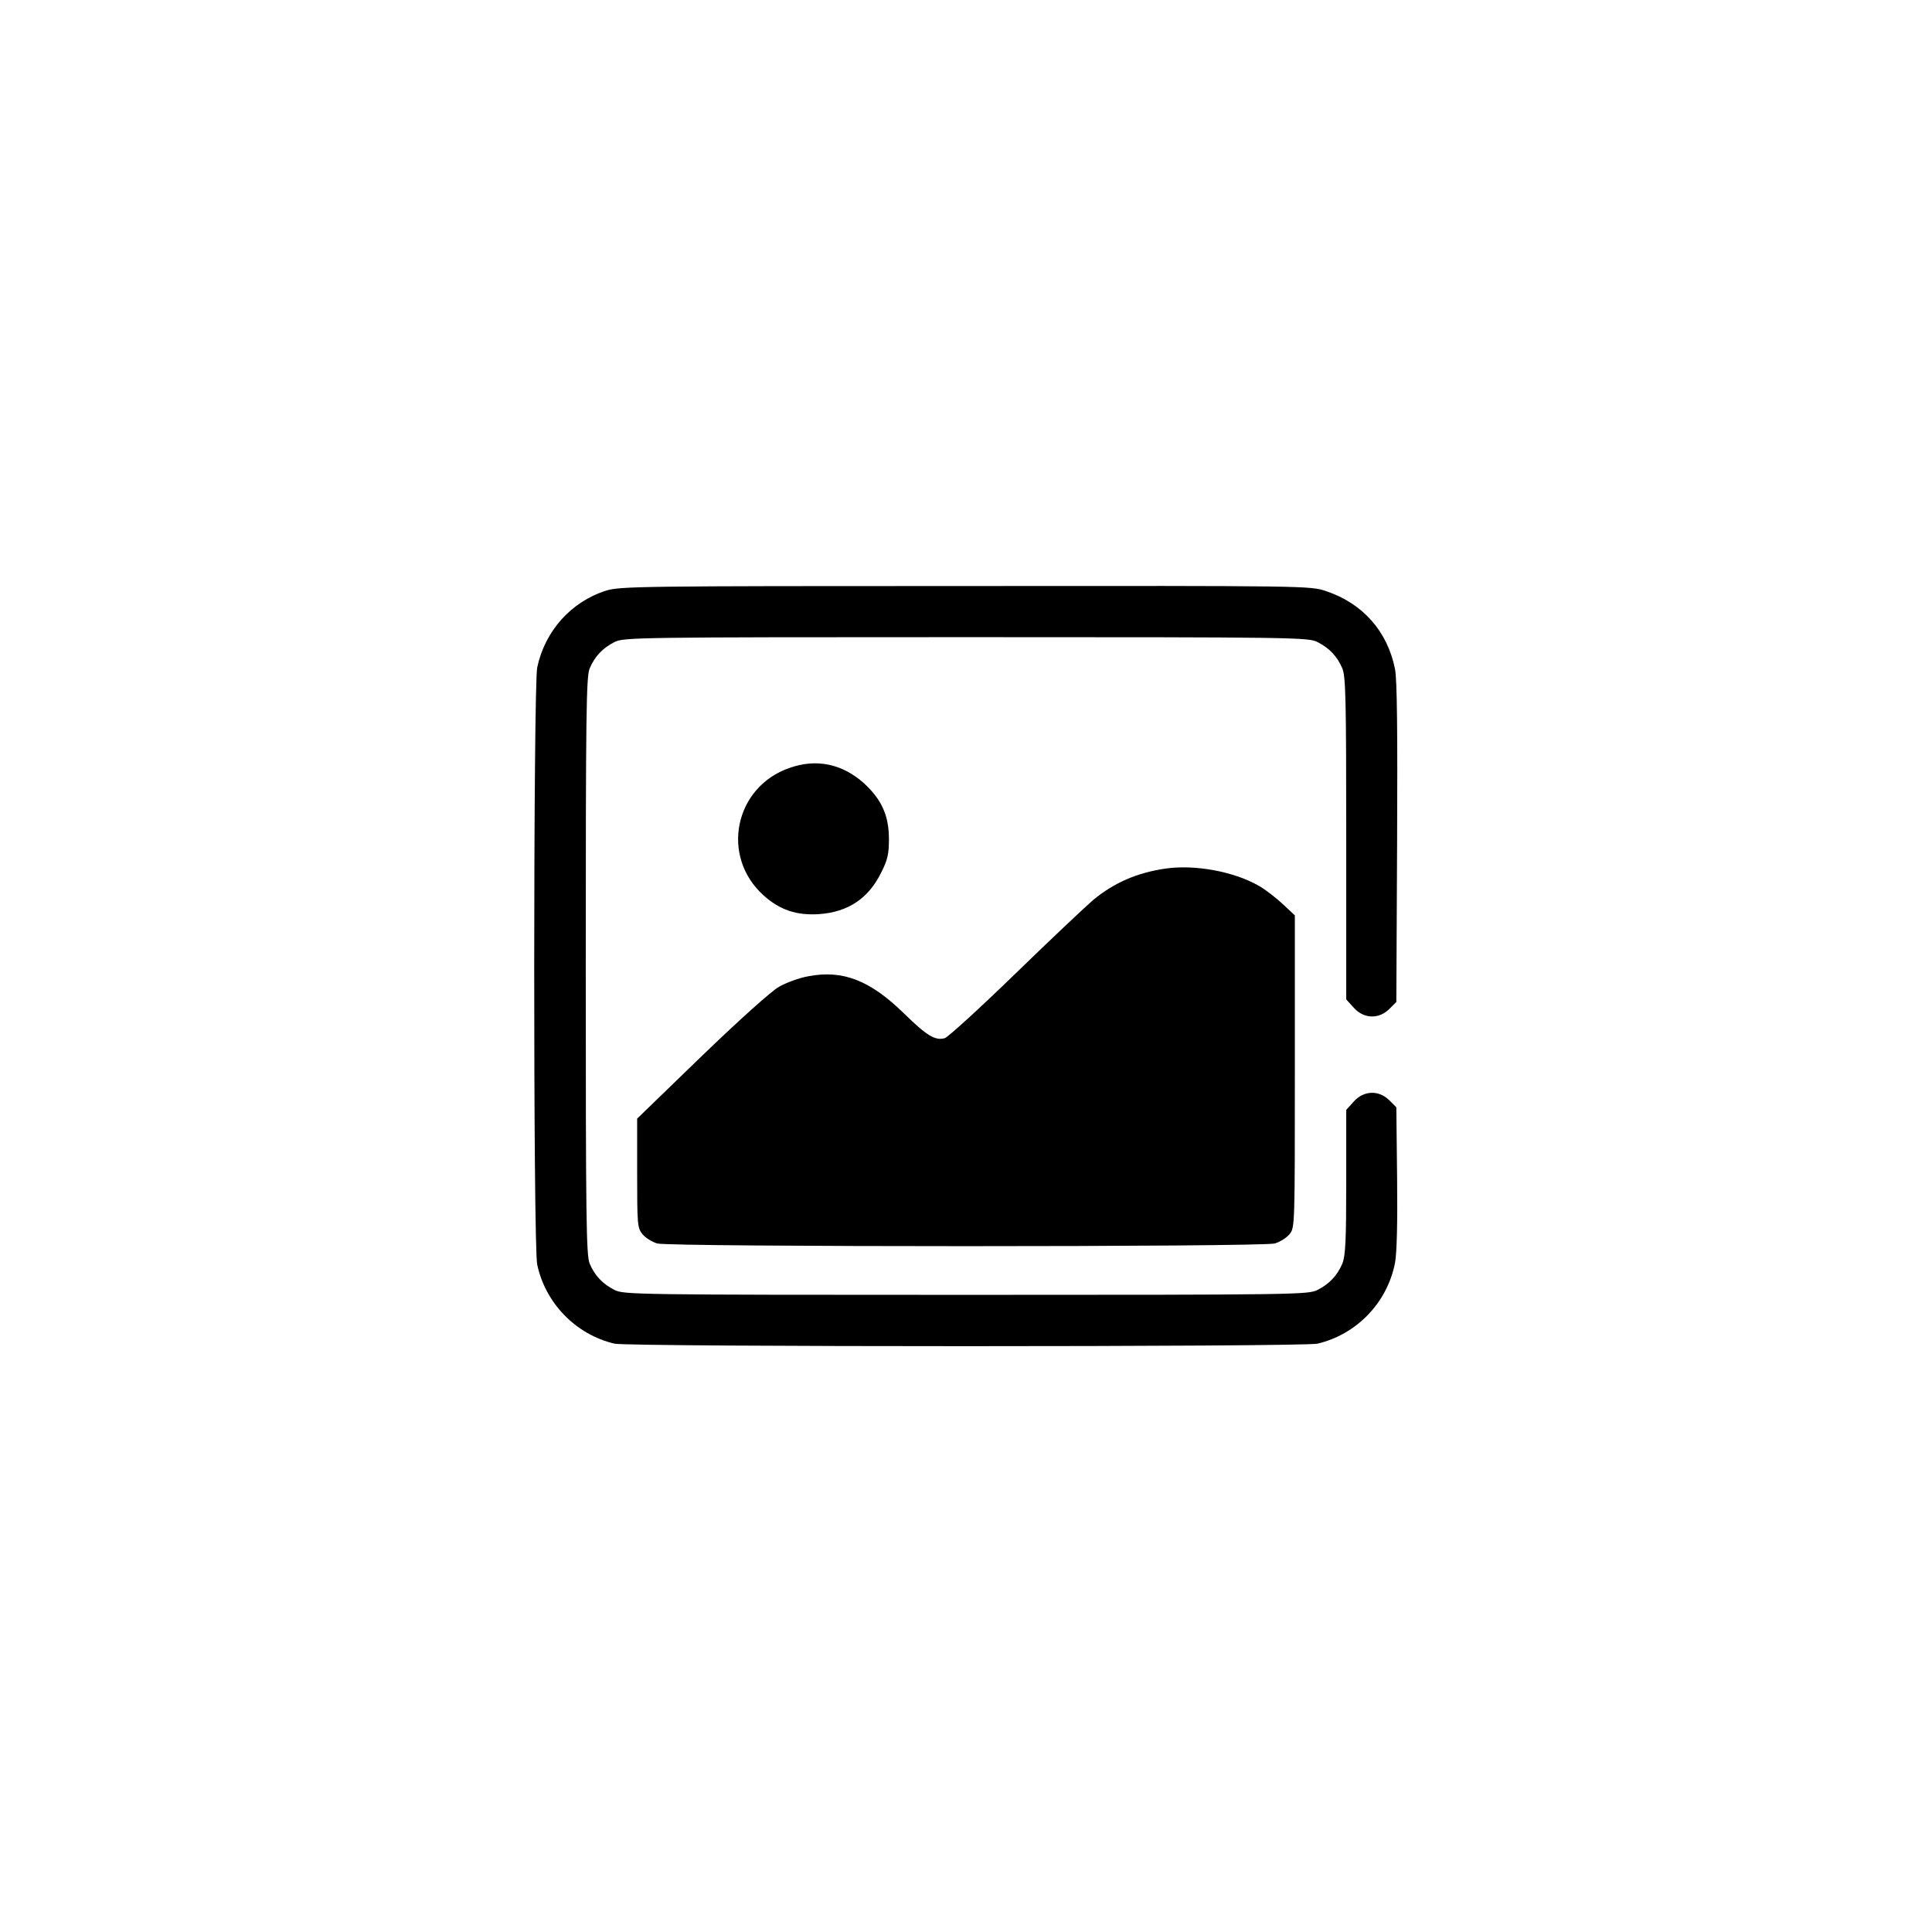
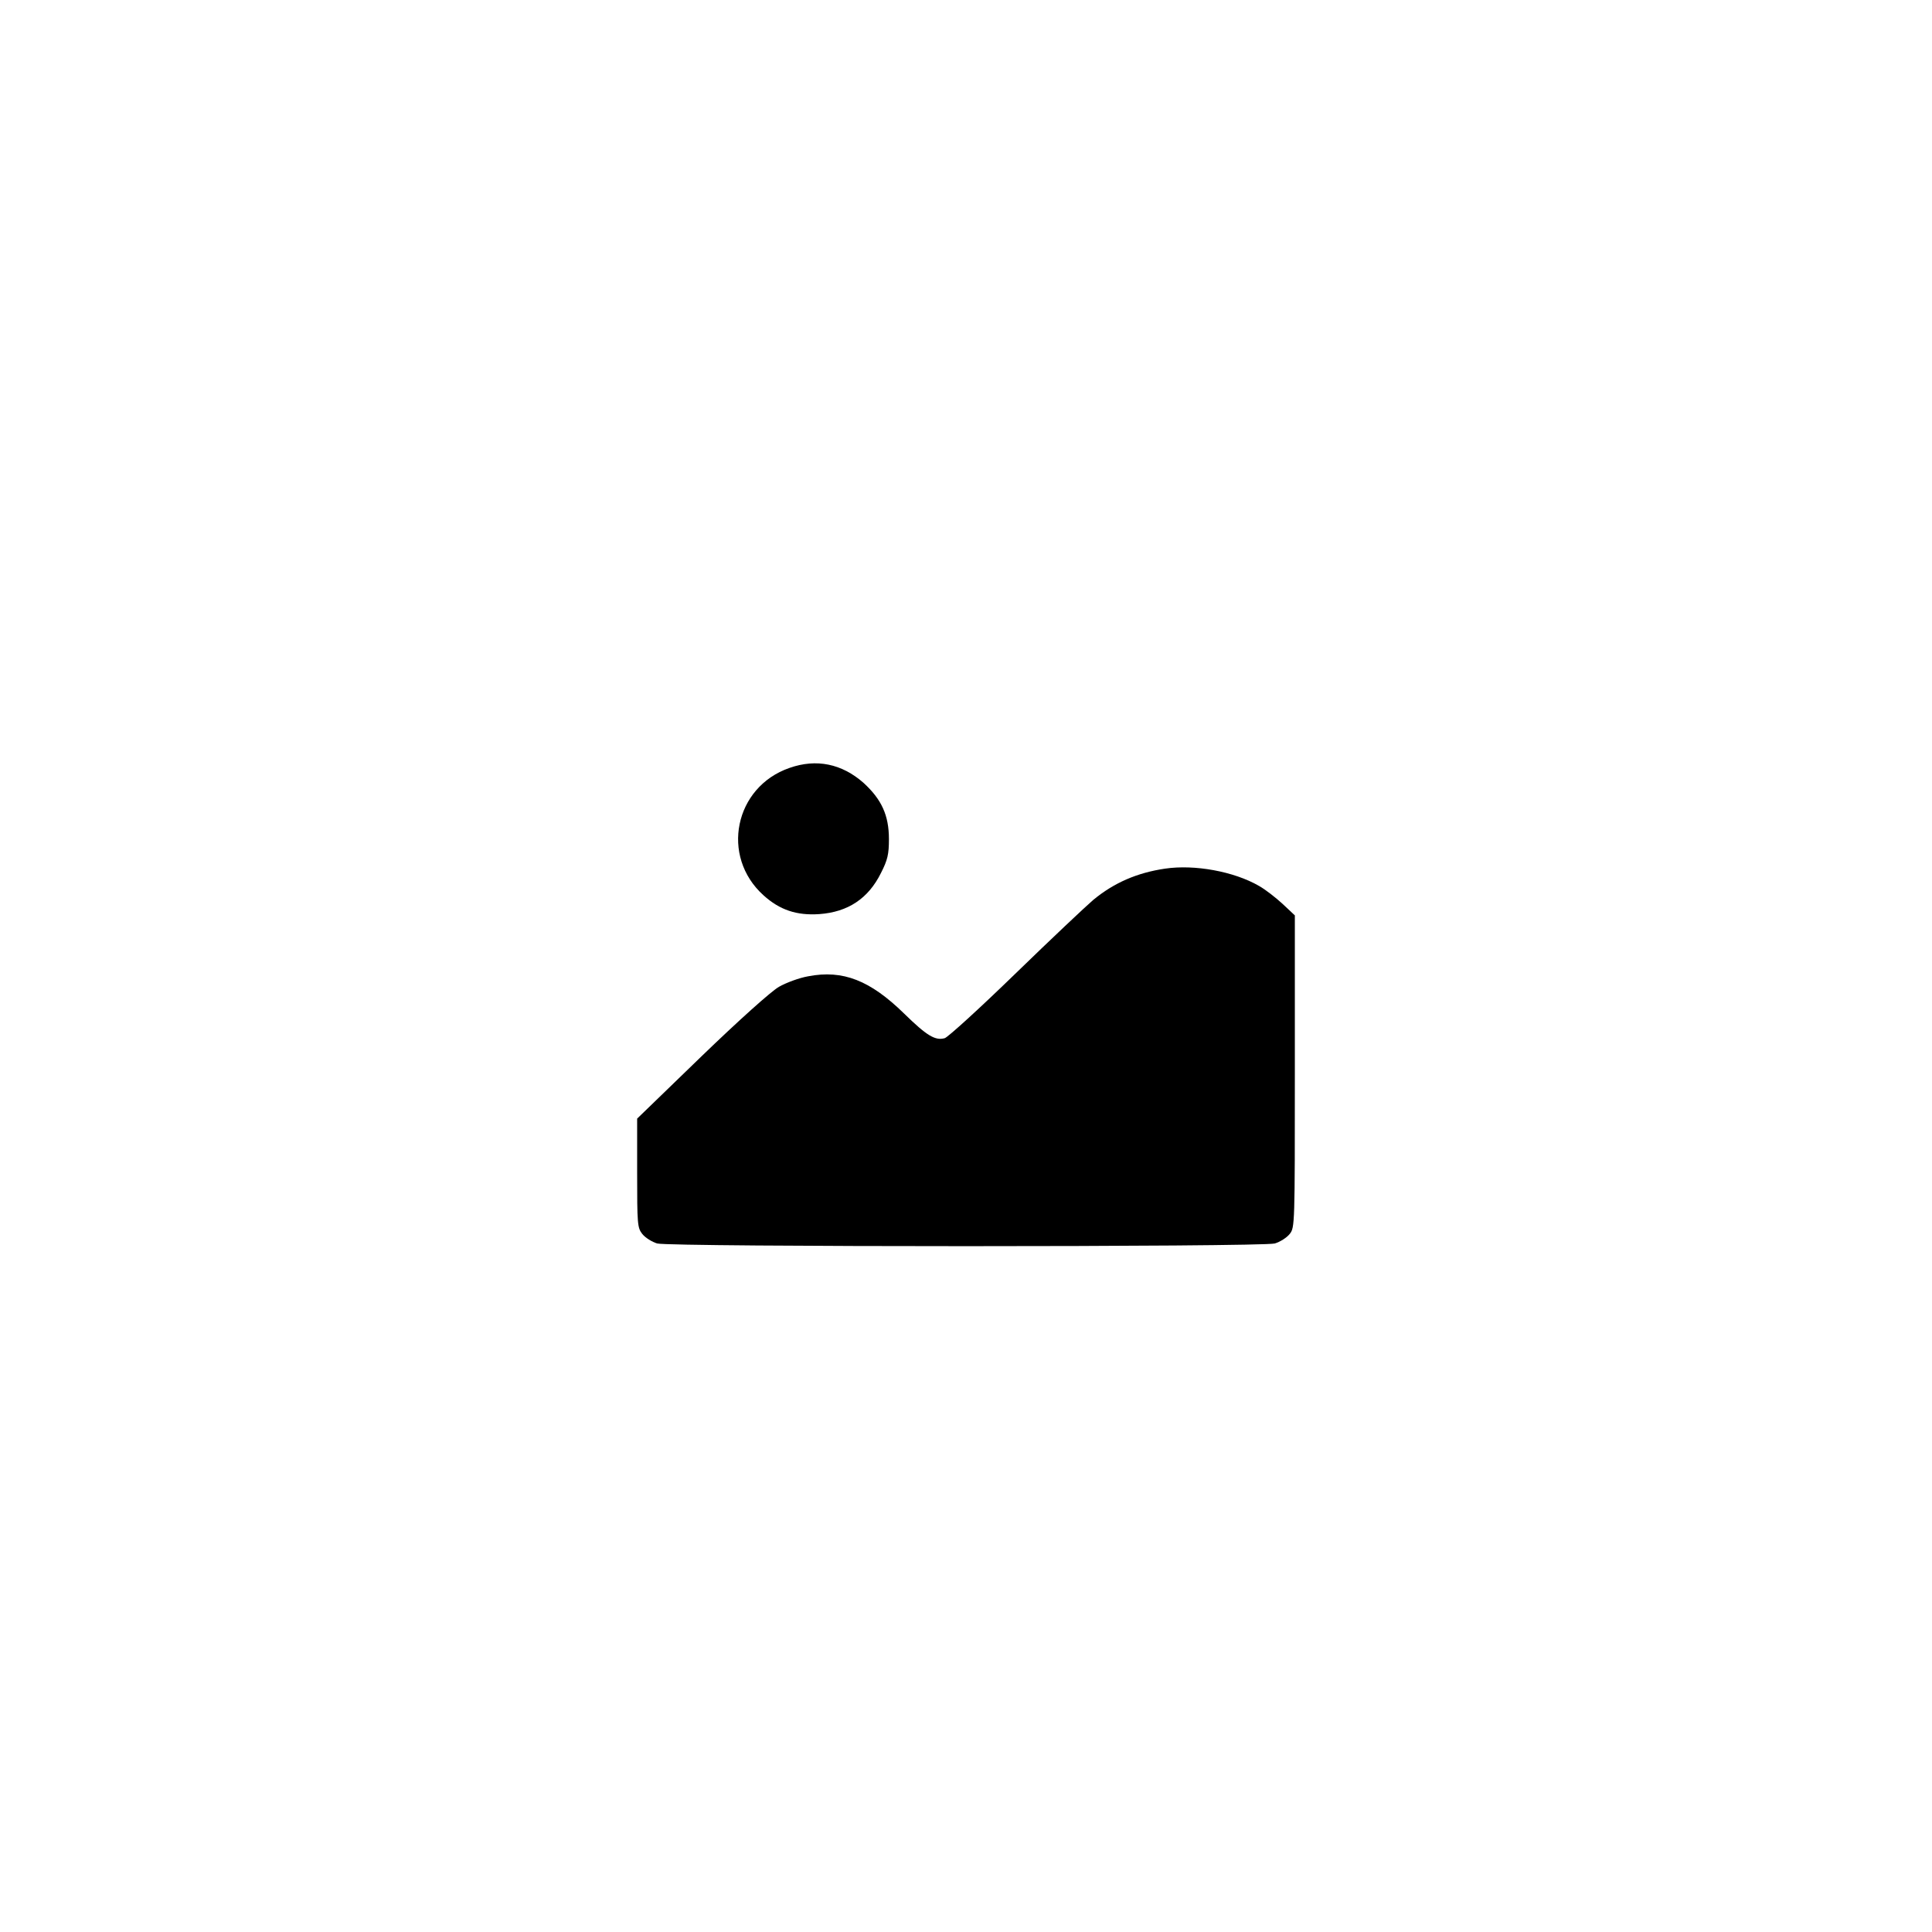
<svg xmlns="http://www.w3.org/2000/svg" version="1.0" width="752pt" height="752pt" viewBox="0 0 752 752" preserveAspectRatio="xMidYMid meet">
  <g transform="translate(0,752) scale(0.1,-0.1)" fill="#000000" stroke="none">
-     <path d="M2359 5221 c-136 -43 -238 -157 -268 -299 -15 -74 -16 -2249 0 -2324 32 -151 151 -273 301 -308 59 -13 2677 -13 2736 0 153 36 272 160 302 315 7 39 10 155 8 332 l-3 273 -27 27 c-41 41 -100 39 -139 -5 l-29 -32 0 -280 c0 -231 -3 -287 -15 -318 -20 -47 -50 -79 -97 -103 -36 -18 -80 -19 -1368 -19 -1288 0 -1332 1 -1368 19 -47 24 -77 56 -97 103 -13 33 -15 169 -15 1158 0 989 2 1125 15 1158 20 47 50 79 97 103 36 18 80 19 1368 19 1288 0 1332 -1 1368 -19 47 -24 77 -56 97 -103 13 -32 15 -121 15 -663 l0 -625 29 -32 c39 -44 98 -46 139 -5 l27 27 3 618 c2 433 0 635 -8 677 -29 147 -125 256 -268 304 -61 21 -73 21 -1404 20 -1262 0 -1346 -1 -1399 -18z" />
-     <path d="M3073 4531 c-214 -74 -270 -344 -101 -496 63 -57 129 -79 217 -73 112 8 191 61 240 160 26 51 31 73 31 132 0 93 -29 155 -99 219 -84 74 -183 95 -288 58z" />
+     <path d="M3073 4531 c-214 -74 -270 -344 -101 -496 63 -57 129 -79 217 -73 112 8 191 61 240 160 26 51 31 73 31 132 0 93 -29 155 -99 219 -84 74 -183 95 -288 58" />
    <path d="M4535 4139 c-109 -16 -199 -55 -280 -122 -27 -23 -164 -152 -303 -287 -139 -135 -263 -248 -275 -251 -37 -10 -69 9 -158 96 -132 129 -238 171 -373 145 -35 -6 -86 -25 -114 -41 -30 -17 -157 -131 -302 -271 l-250 -242 0 -211 c0 -199 1 -214 20 -238 12 -15 38 -31 58 -37 51 -14 2353 -14 2404 0 20 6 46 22 58 37 20 25 20 36 20 633 l0 607 -48 45 c-26 24 -67 56 -92 70 -97 56 -250 84 -365 67z" />
  </g>
</svg>